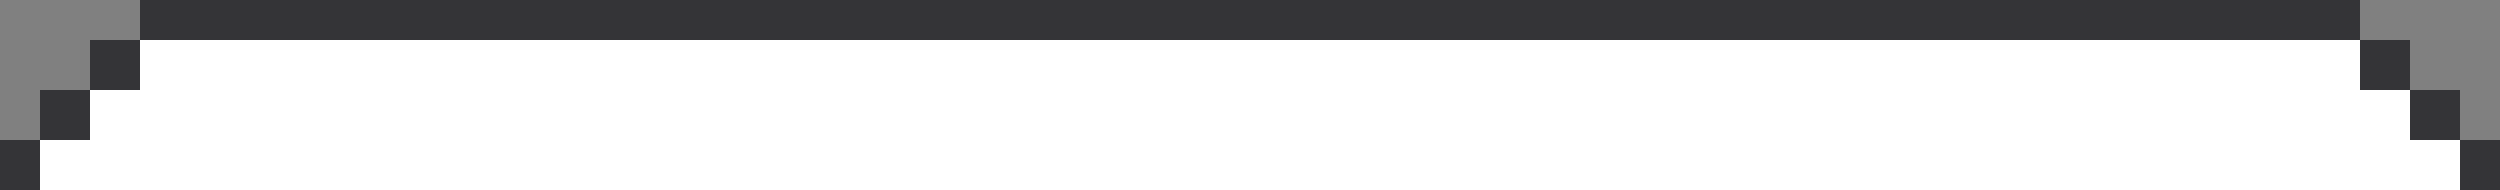
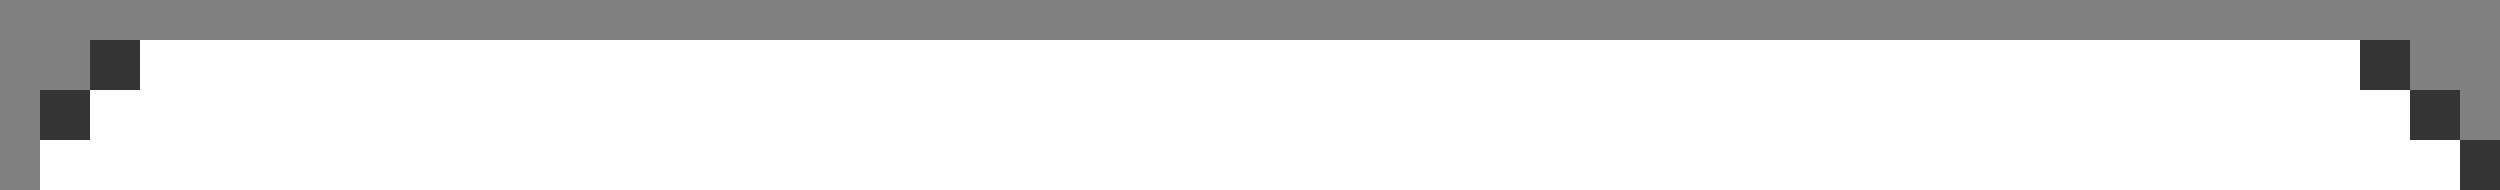
<svg xmlns="http://www.w3.org/2000/svg" id="_レイヤー_1" data-name="レイヤー_1" version="1.1" viewBox="0 0 1000 76">
  <rect x="0" y="0" width="1000" height="76" fill="#808080" stroke="none" />
  <defs>
    <style>
      .st0 {
        fill: #fff;
      }

      .st1 {
        fill: #343437;
      }
    </style>
  </defs>
  <rect class="st0" x="16" y="36" width="968" height="40" />
  <rect class="st0" x="36" y="16" width="928" height="40" />
-   <rect class="st1" y="56" width="16" height="20" />
  <rect class="st1" x="964" y="36" width="20" height="20" transform="translate(1948 92) rotate(-180)" />
  <rect class="st1" x="984" y="56" width="16" height="20" transform="translate(1984 132) rotate(-180)" />
-   <rect class="st1" x="56" y="0" width="888" height="16" />
  <rect class="st1" x="944" y="16" width="20" height="20" transform="translate(1908 52) rotate(180)" />
  <rect class="st1" x="16" y="36" width="20" height="20" />
  <rect class="st1" x="36" y="16" width="20" height="20" />
</svg>